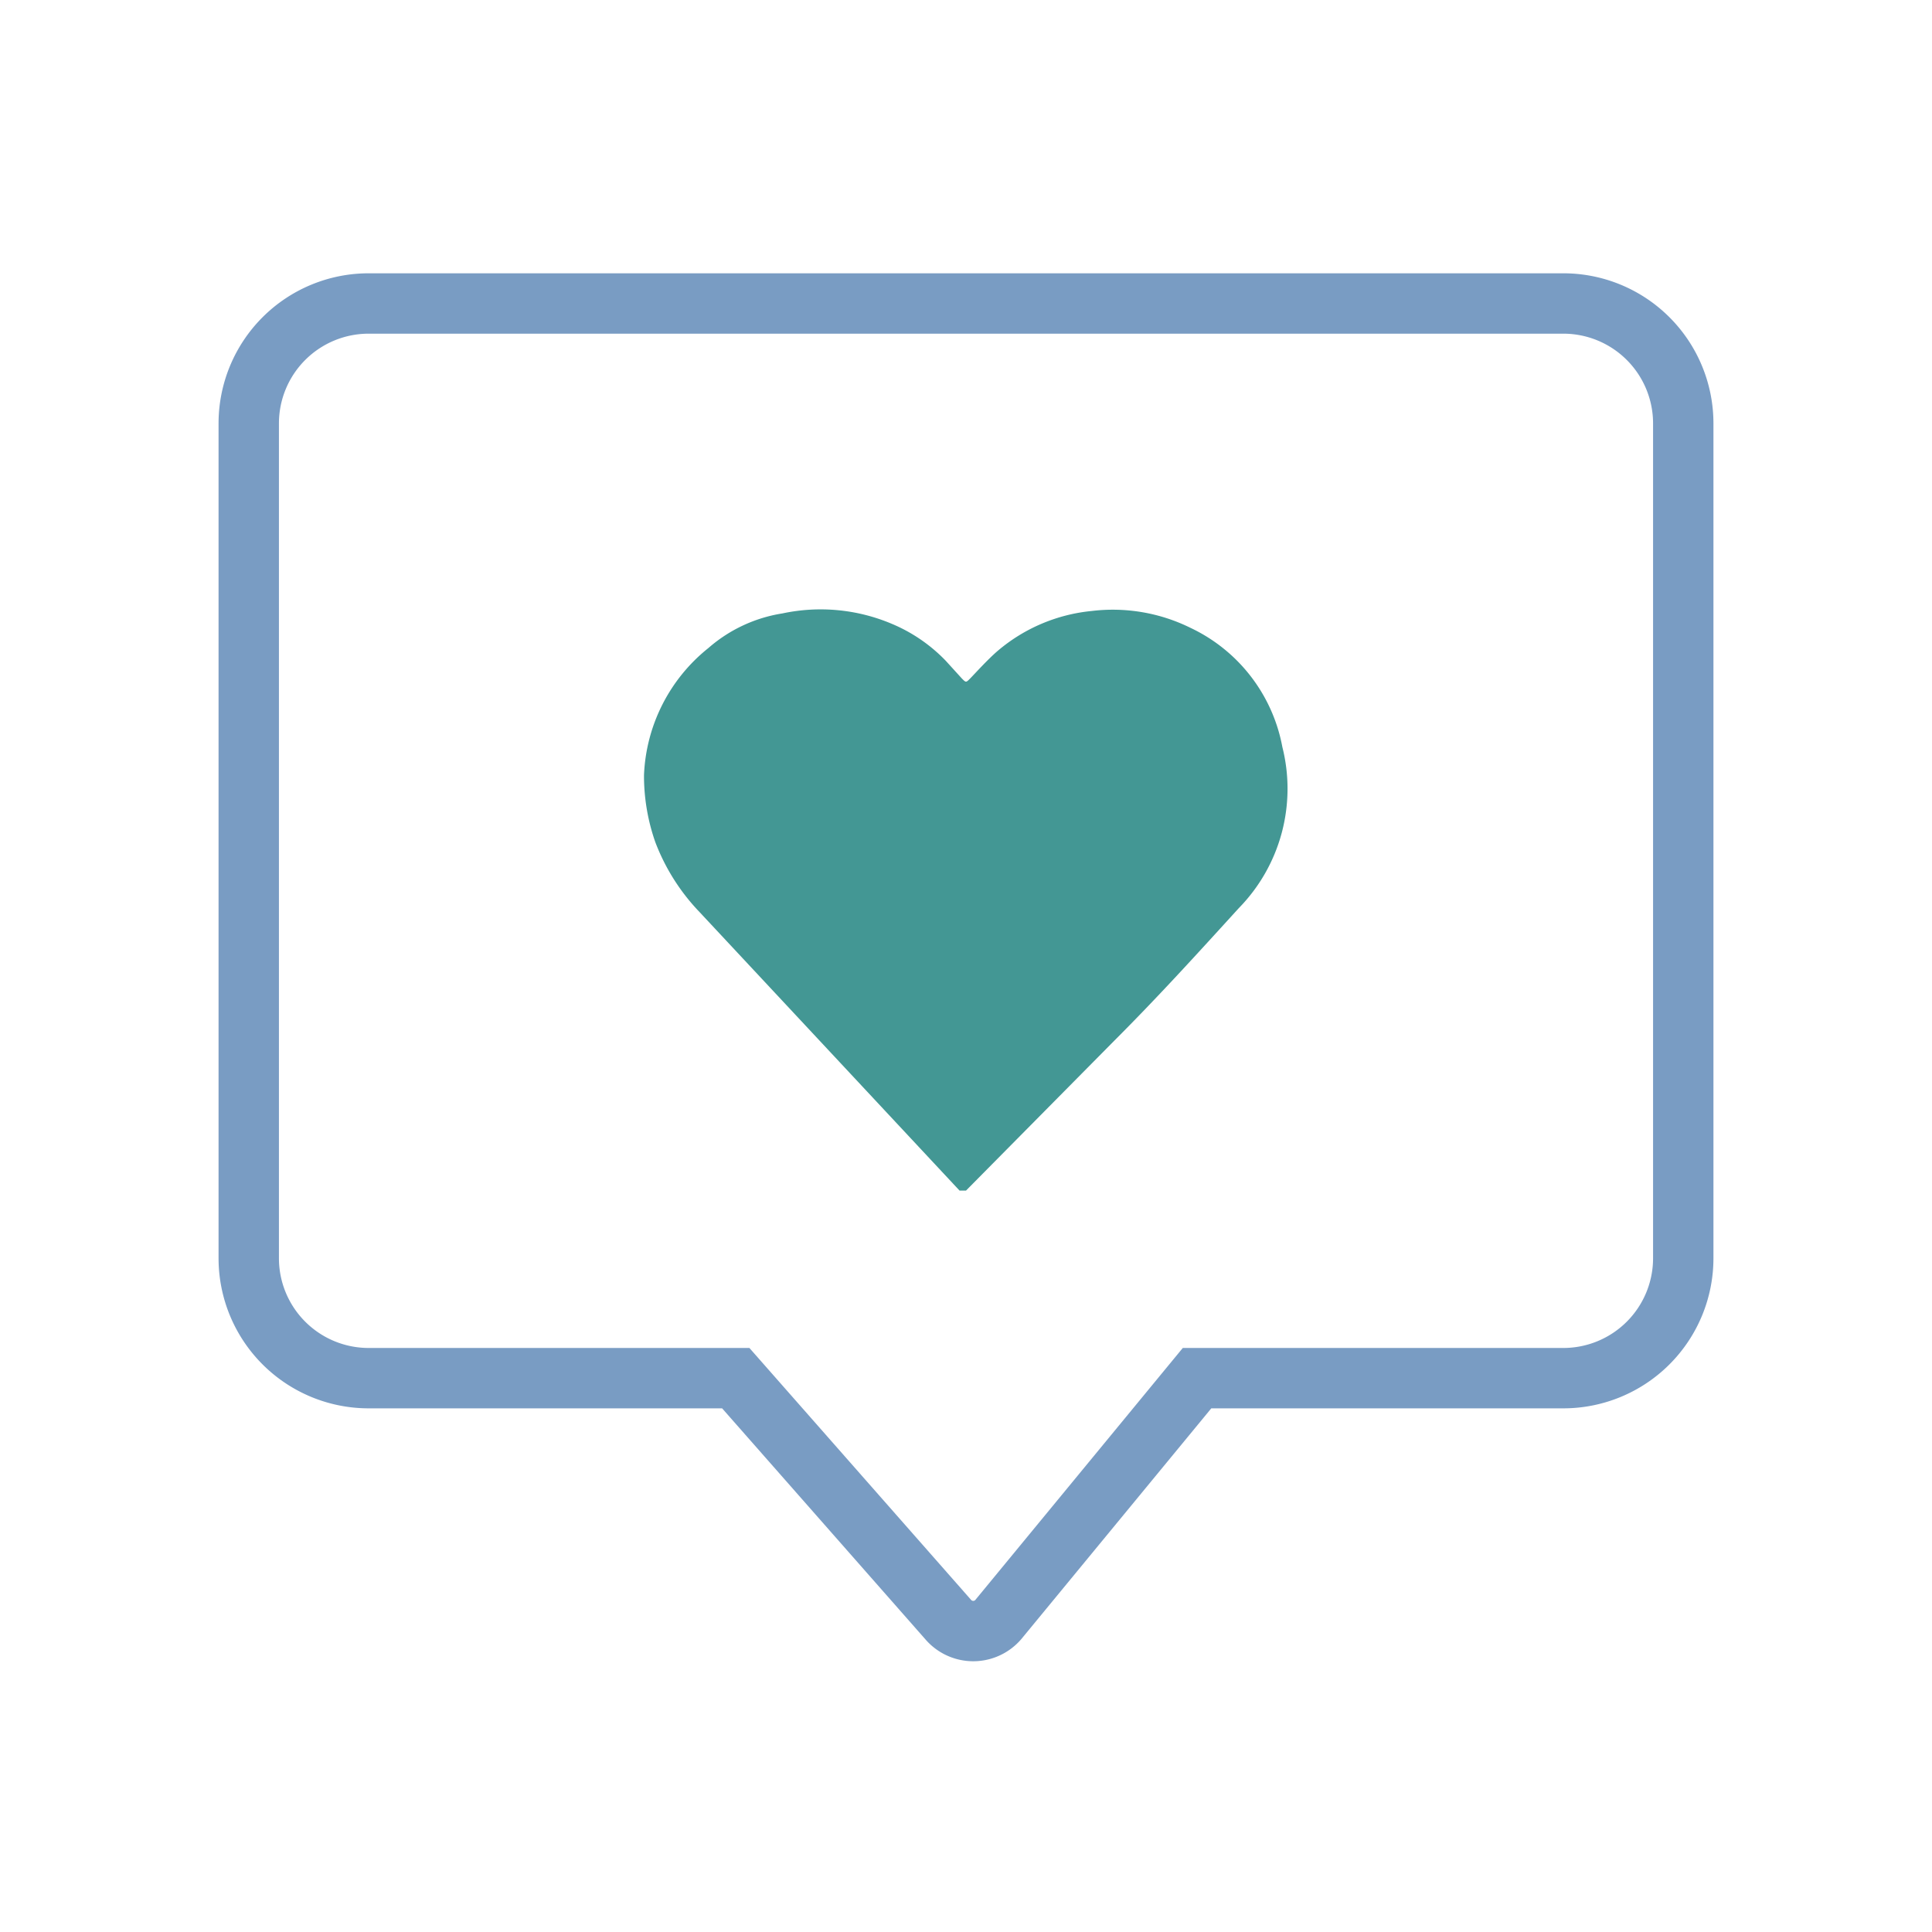
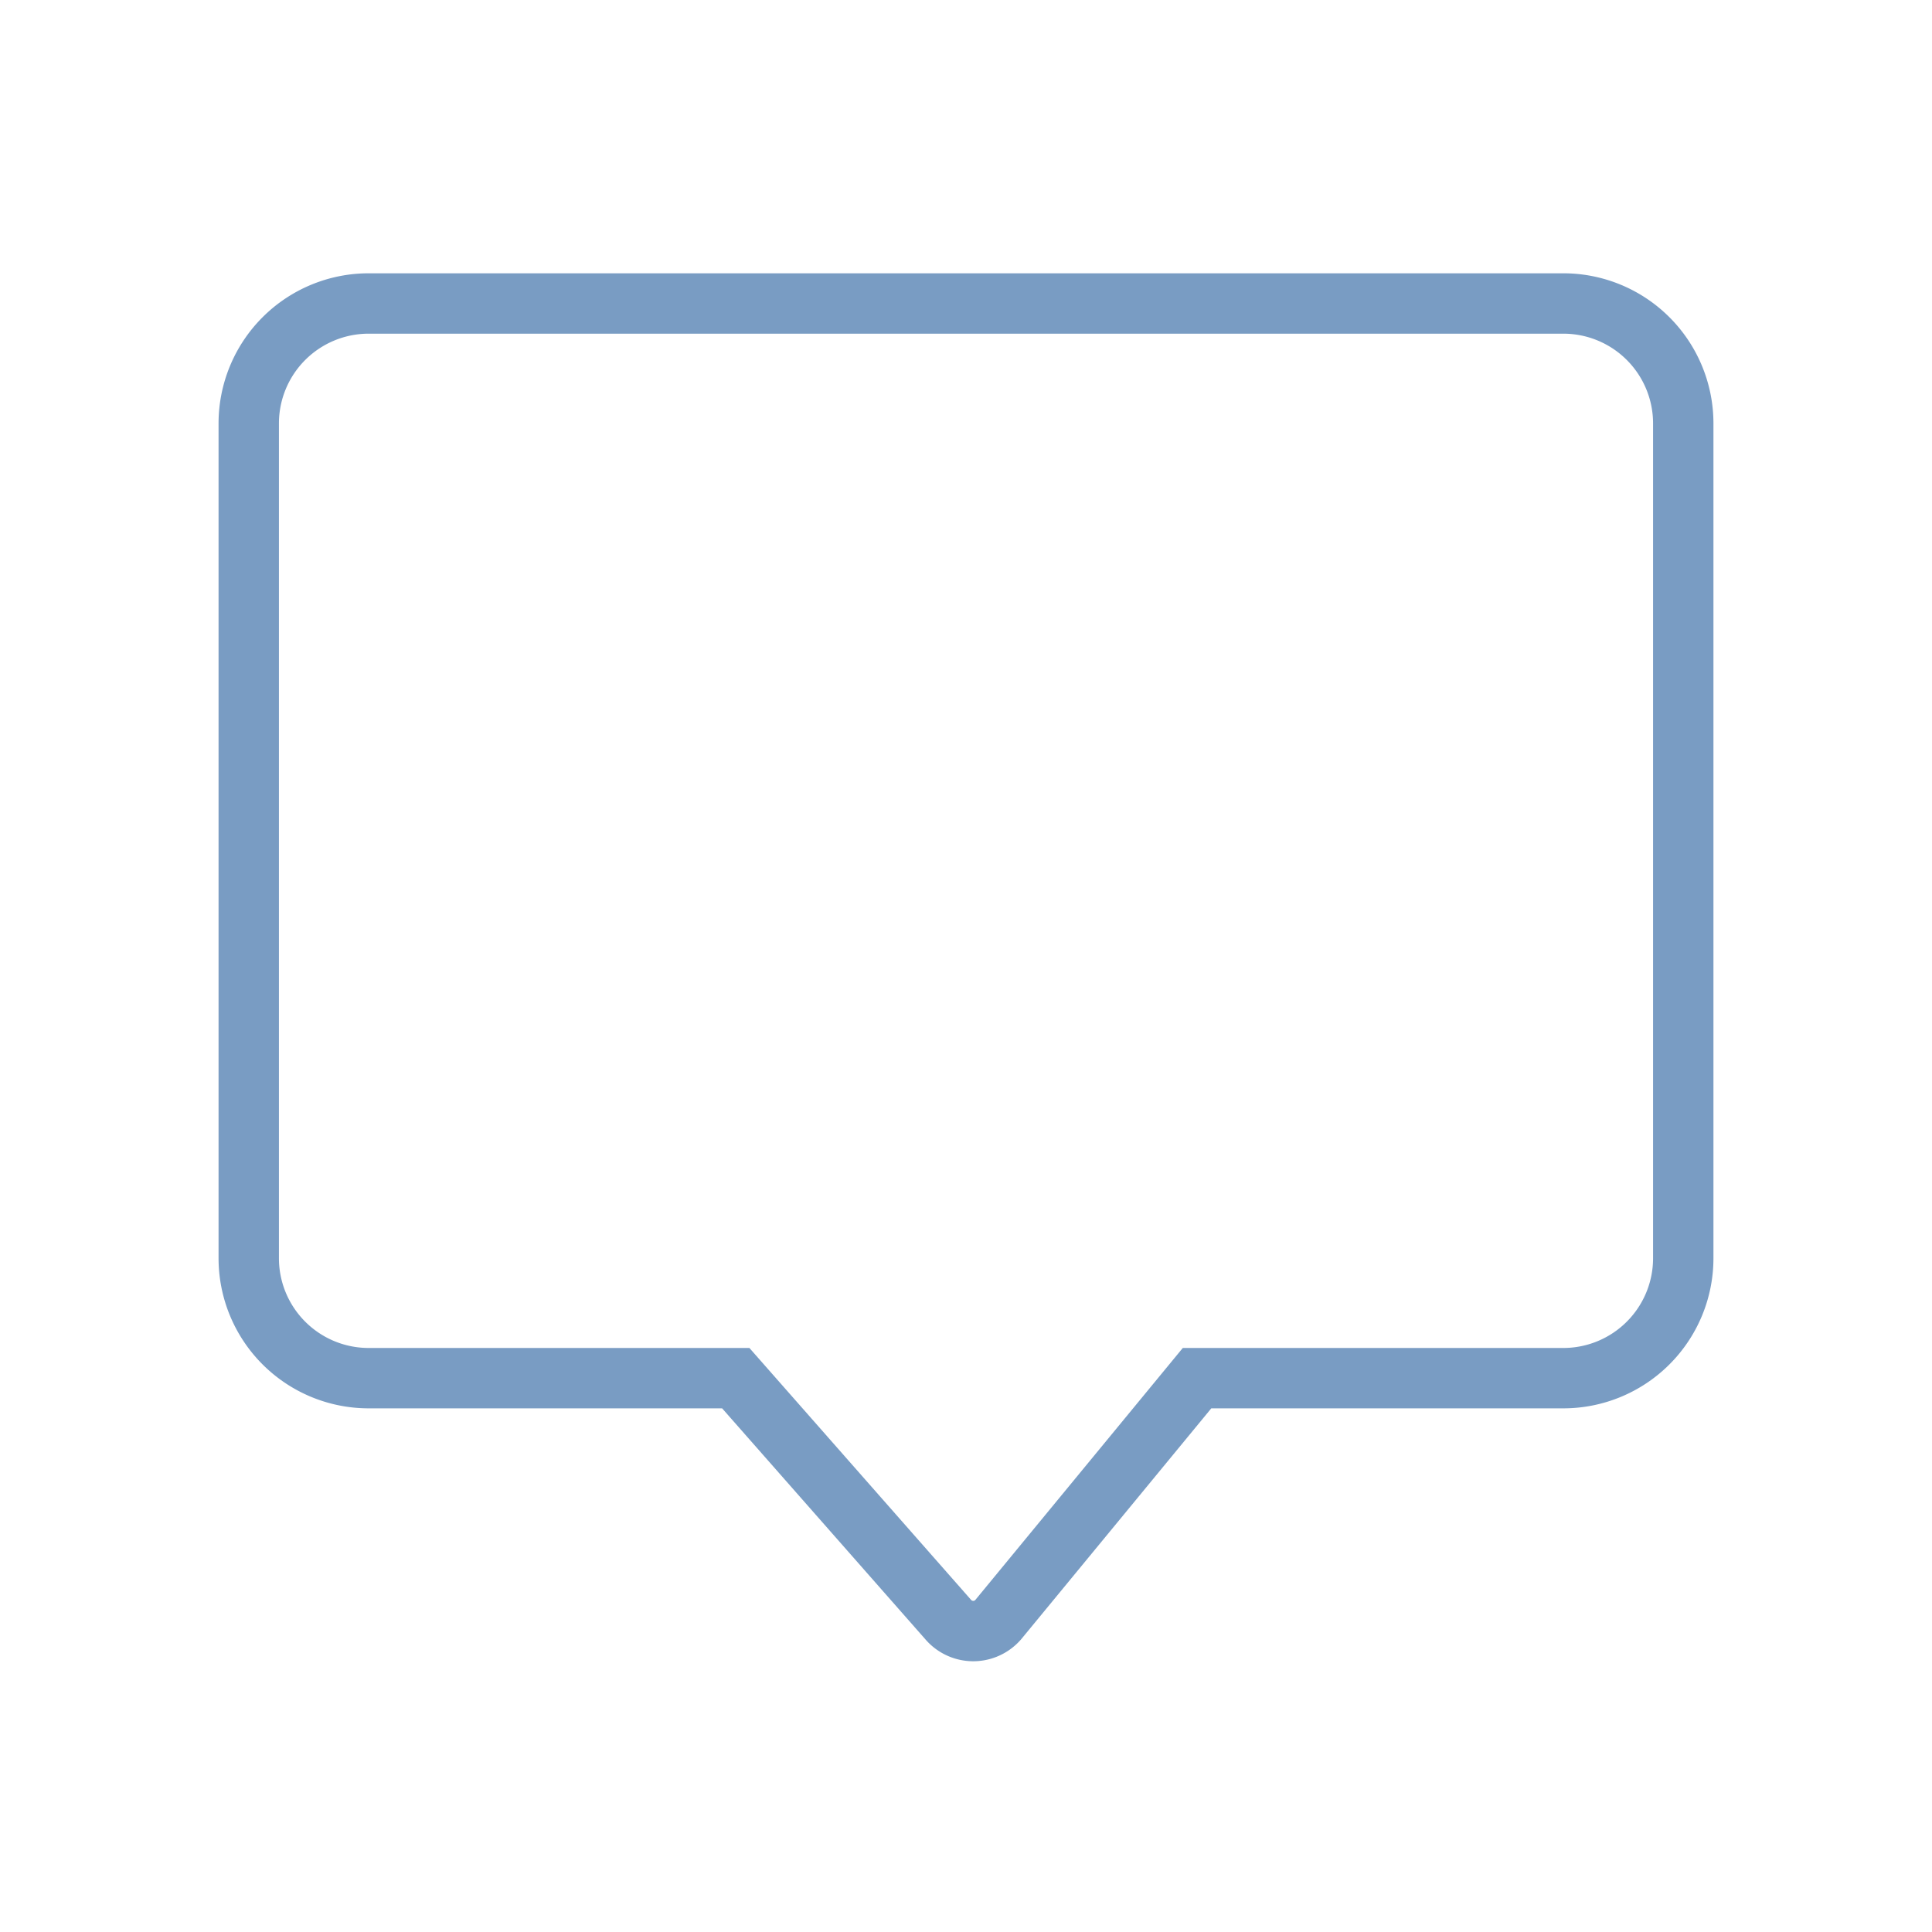
<svg xmlns="http://www.w3.org/2000/svg" id="Layer_1" data-name="Layer 1" viewBox="0 0 24 24">
  <defs>
    <style>
      .cls-1 {
        fill: #439794;
      }

      .cls-2 {
        fill: none;
        stroke: #799cc3;
        stroke-linecap: round;
        stroke-miterlimit: 10;
        stroke-width: 0.75px;
      }
    </style>
  </defs>
  <g>
-     <path class="cls-1" d="M8,9.63A2.13,2.13,0,0,1,8.8,8.05a1.83,1.83,0,0,1,.92-.43,2.27,2.27,0,0,1,1.36.13,2,2,0,0,1,.67.46l.2.22c.05.05.05.05.1,0s.22-.24.35-.35a2.12,2.12,0,0,1,1.16-.49,2.18,2.18,0,0,1,1.23.21,2.05,2.05,0,0,1,1.14,1.48,2.12,2.12,0,0,1-.54,2c-.51.56-1,1.1-1.55,1.65L12,14.79s0,0-.08,0L8.69,11.33a2.57,2.57,0,0,1-.55-.87A2.49,2.49,0,0,1,8,9.63Z" />
    <path class="cls-2" d="M19.42,3.77H4.58A1.49,1.49,0,0,0,3.09,5.26V15.63a1.49,1.49,0,0,0,1.49,1.49H9.14l2.64,3a.41.41,0,0,0,.62,0l2.47-3h4.55a1.49,1.49,0,0,0,1.49-1.49V5.26A1.49,1.49,0,0,0,19.42,3.77Z" />
  </g>
</svg>